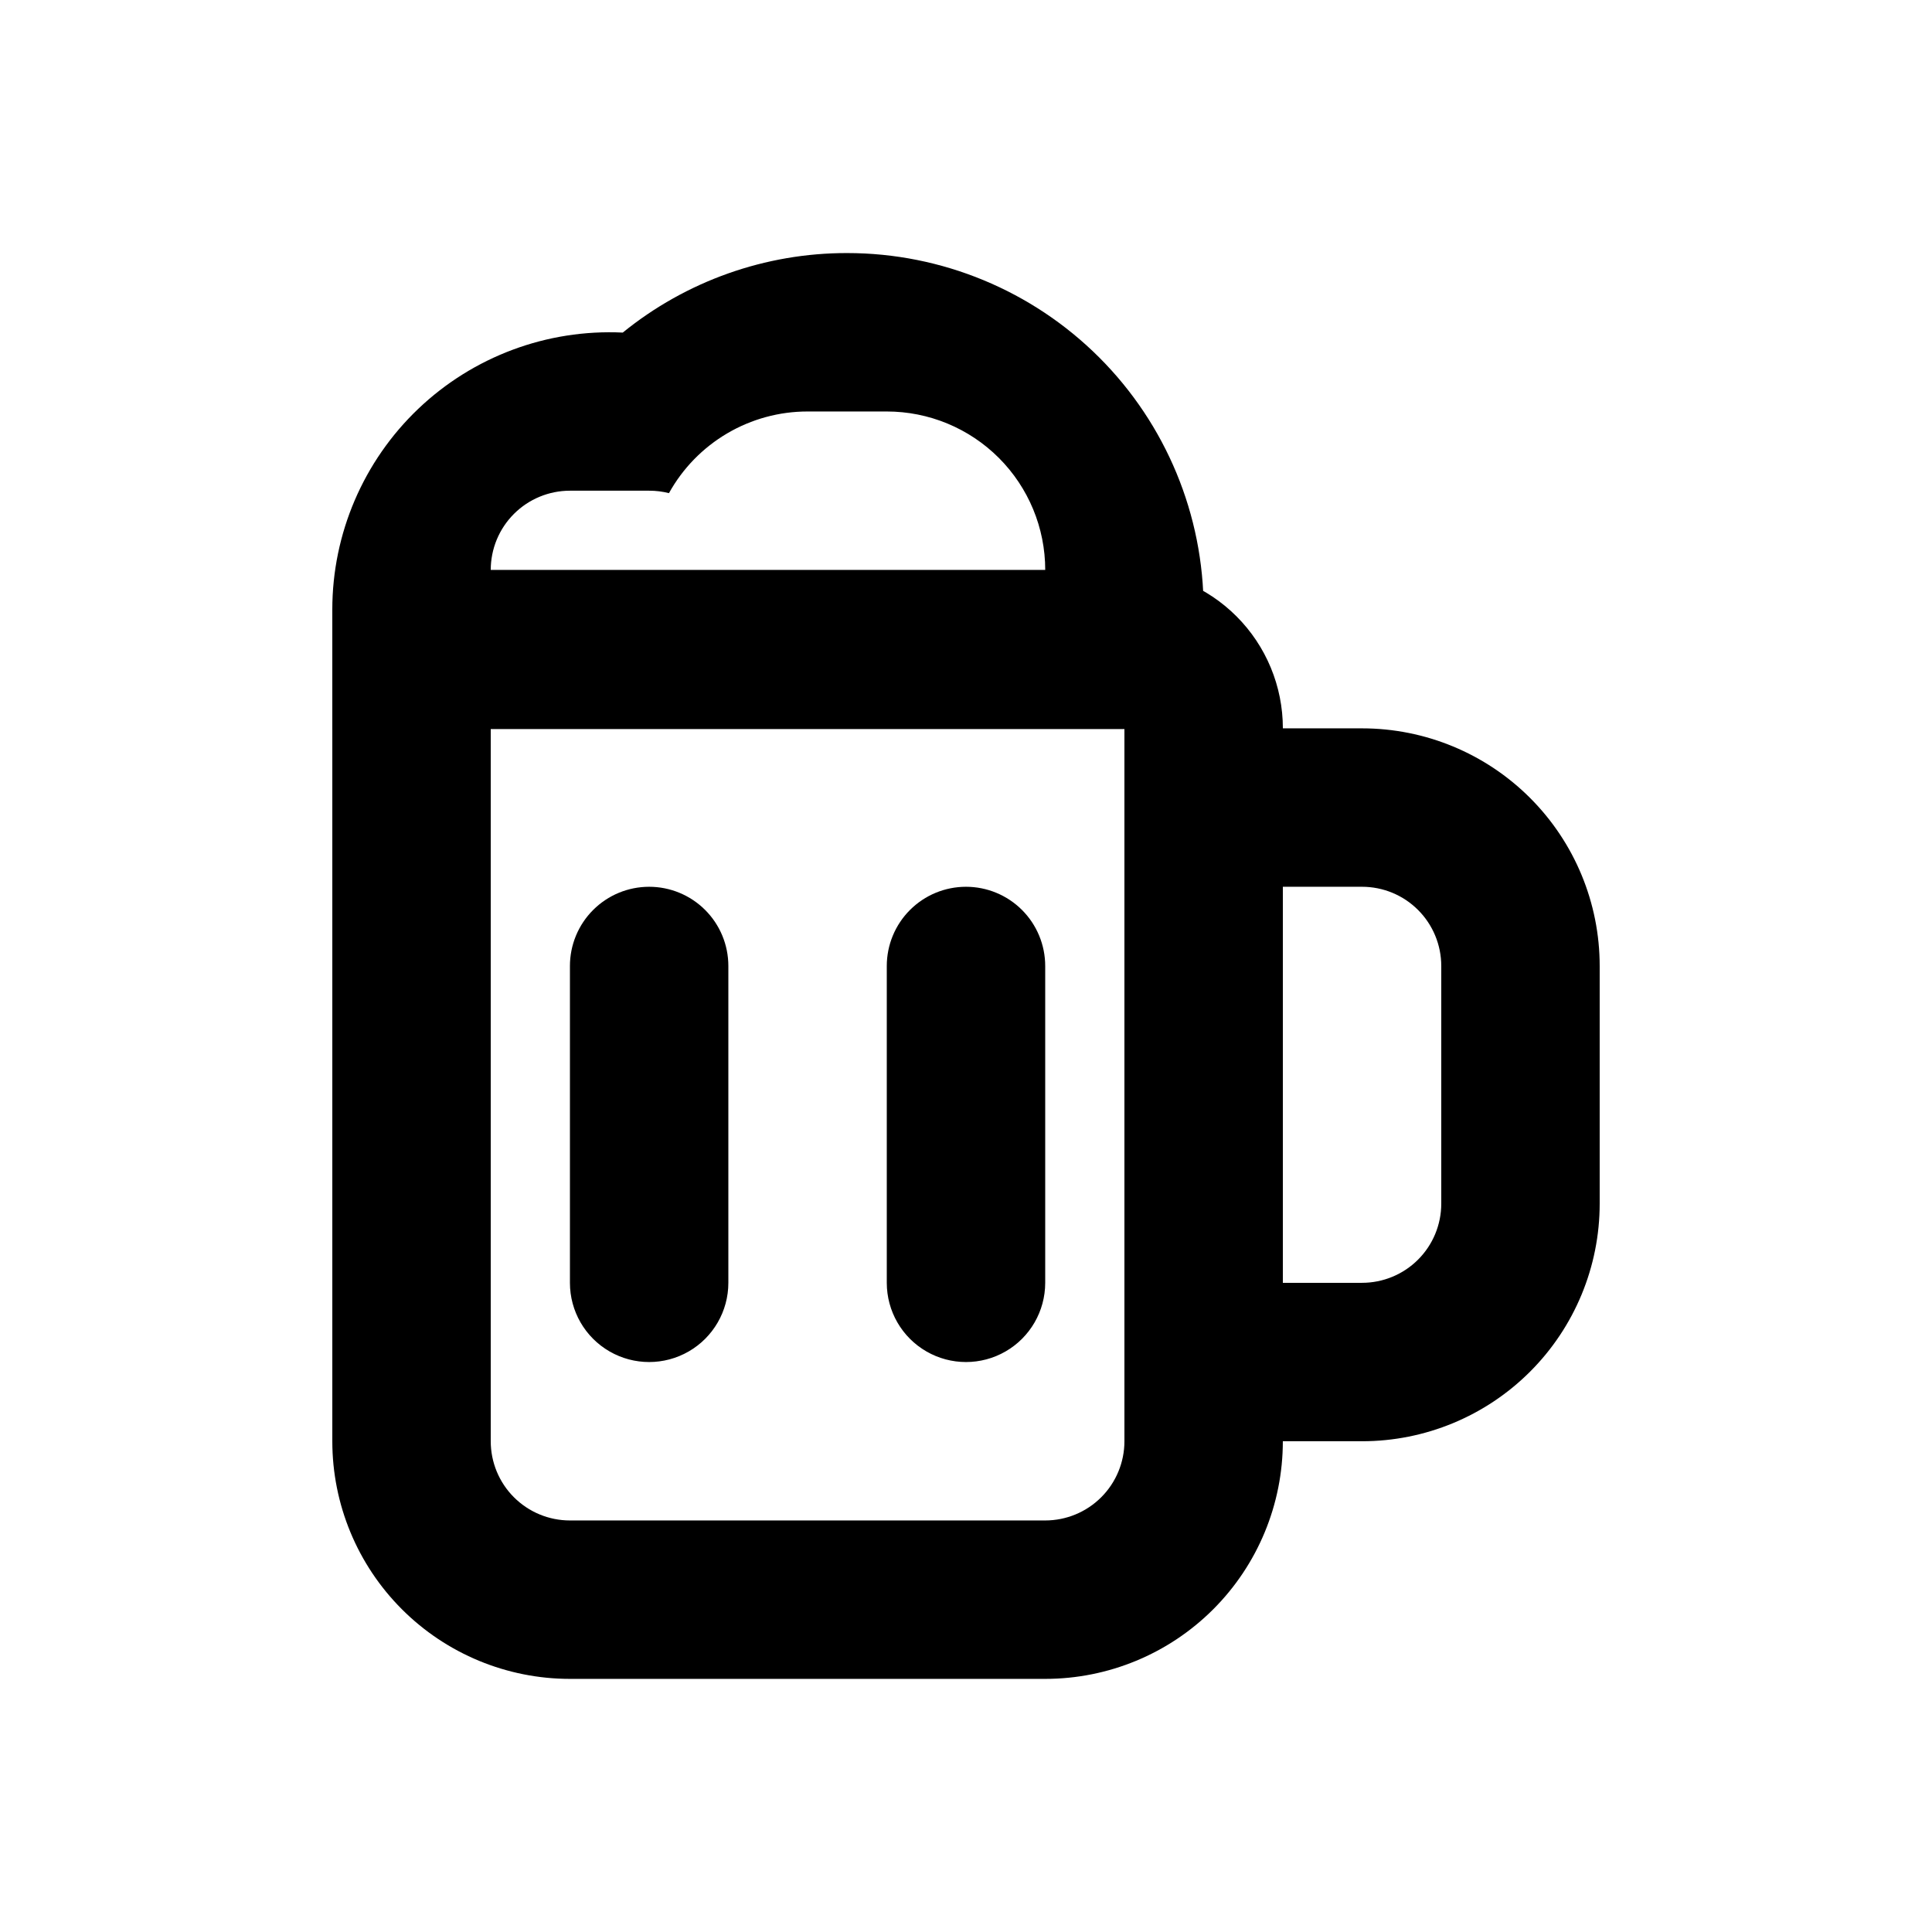
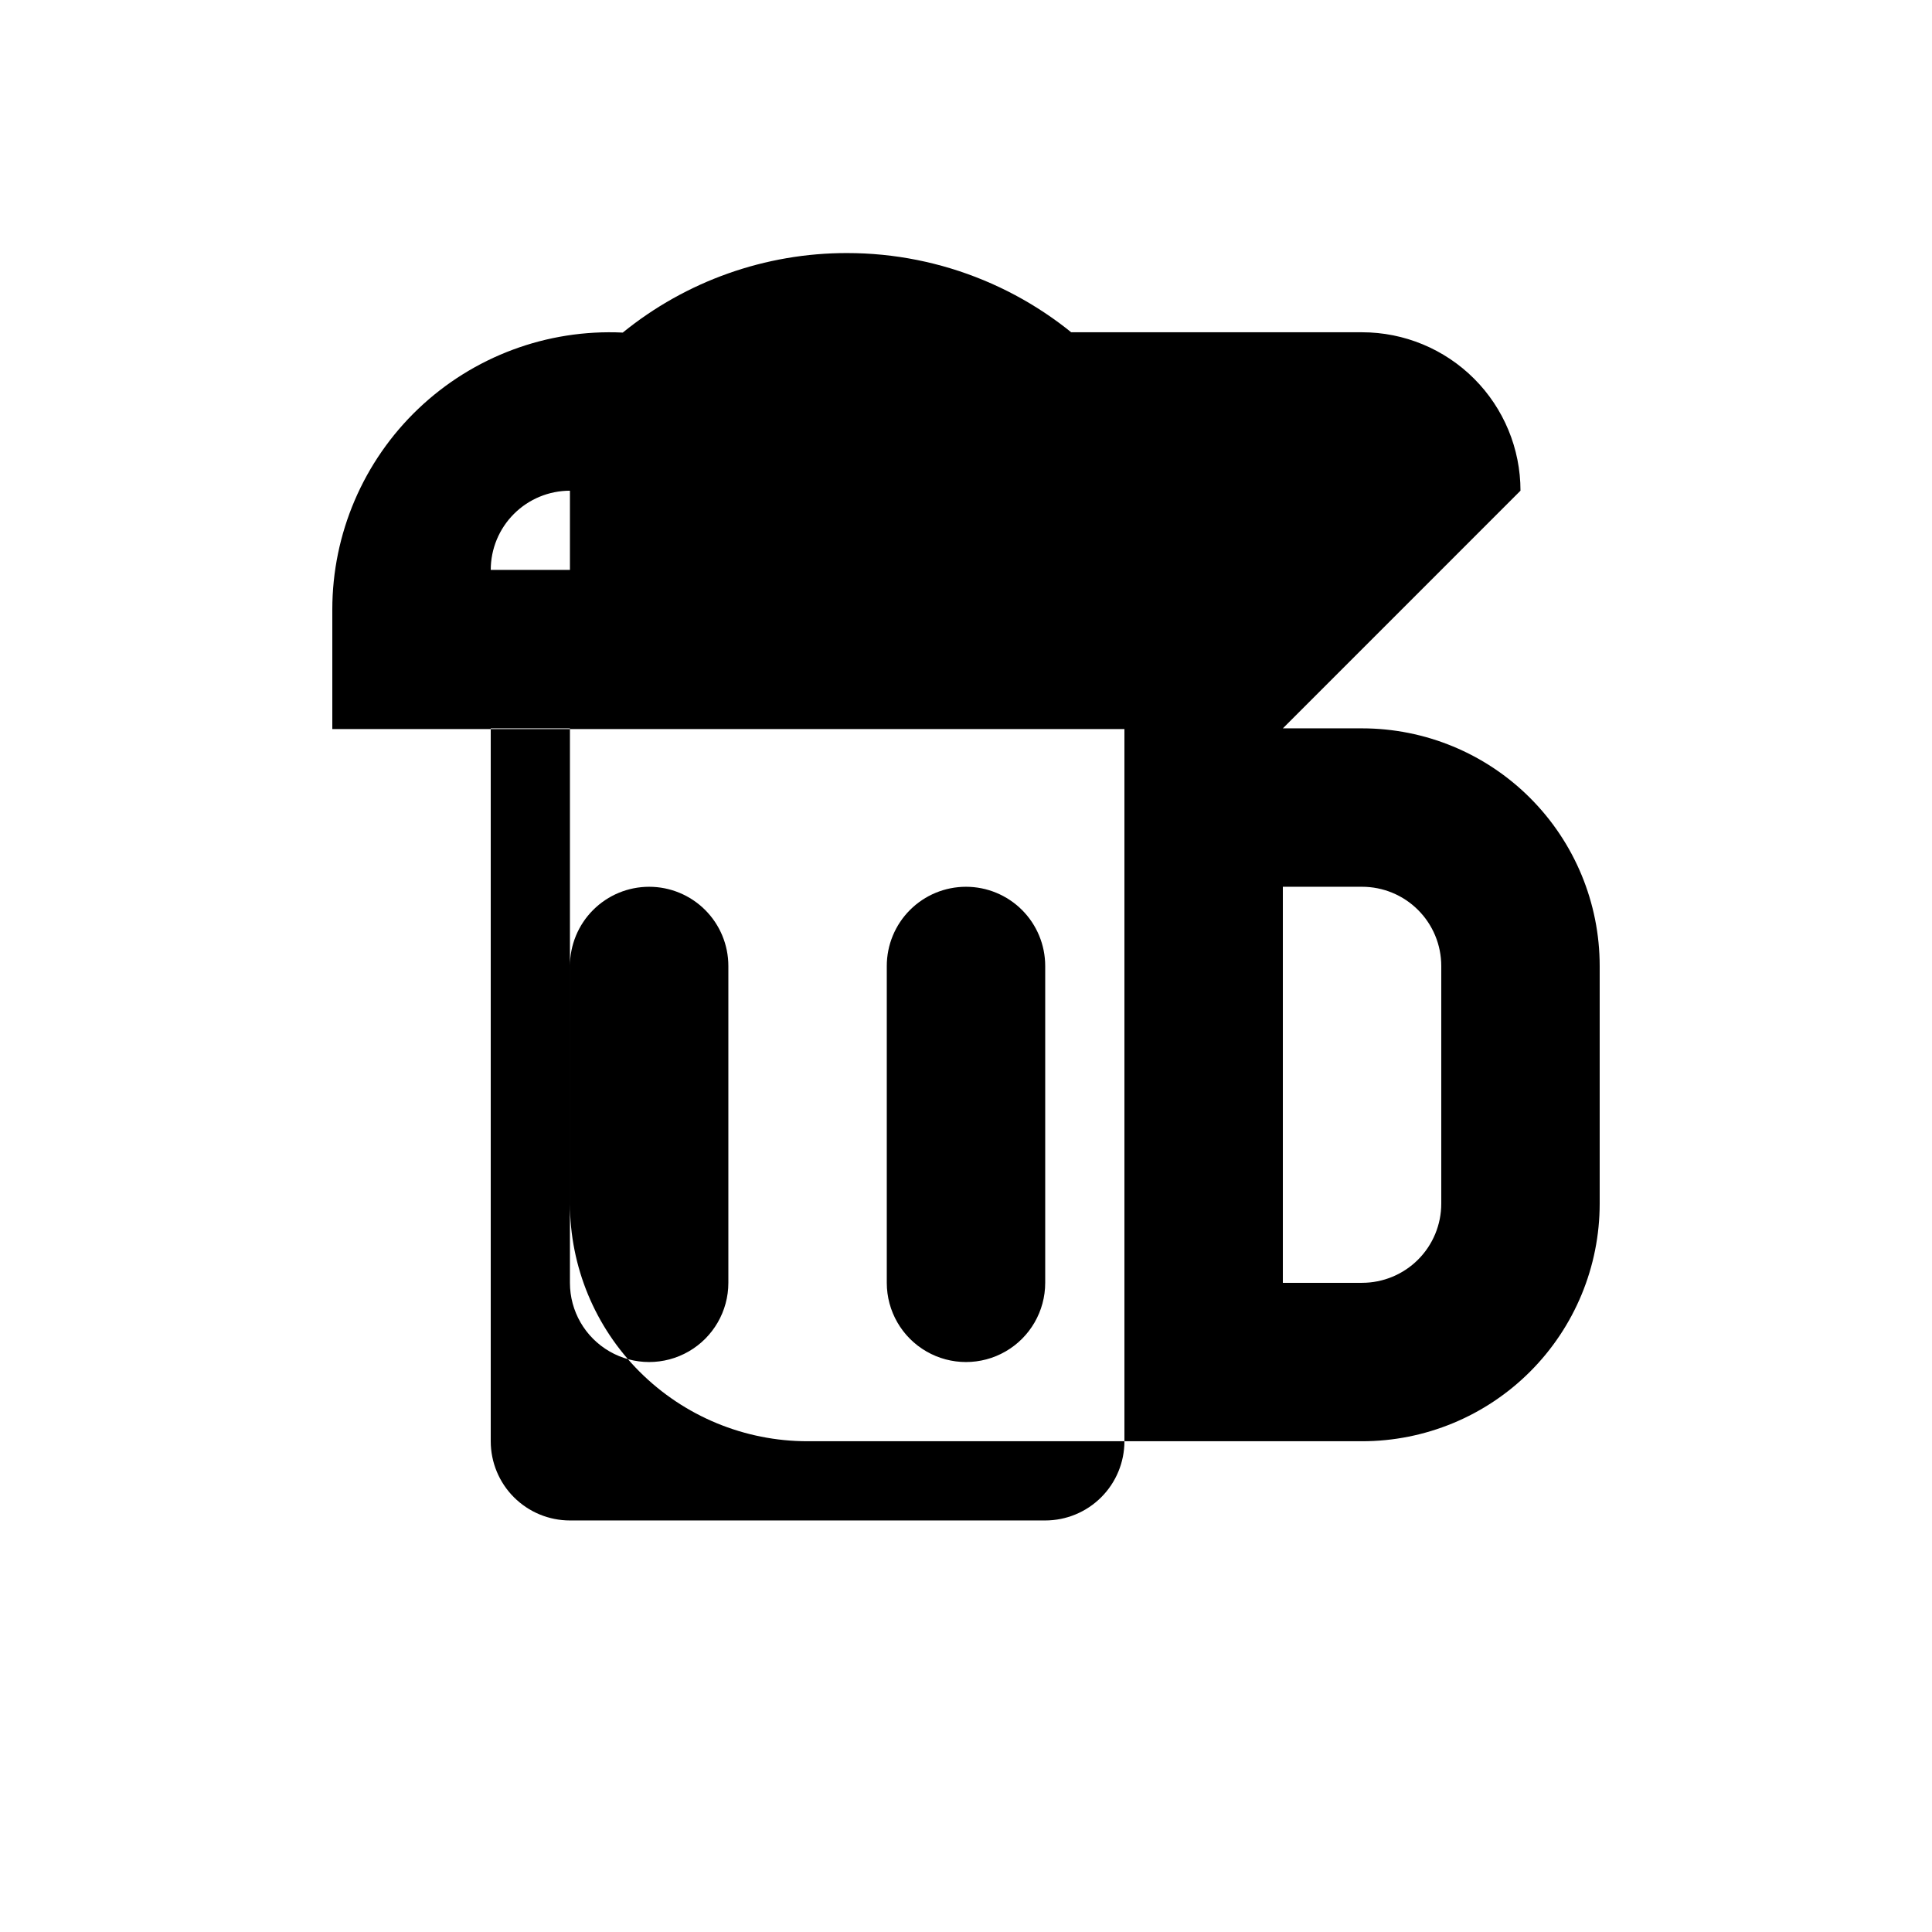
<svg xmlns="http://www.w3.org/2000/svg" fill="#000000" width="800px" height="800px" version="1.1" viewBox="144 144 512 512">
-   <path d="m274.05 337.02v188.93-0.004c0 5.57 2.211 10.91 6.148 14.844 3.938 3.938 9.277 6.148 14.844 6.148h125.95c5.566 0 10.906-2.211 14.844-6.148 3.934-3.934 6.148-9.273 6.148-14.844v-188.93zm209.92 0h20.992-0.004c16.703 0 32.723 6.633 44.531 18.445 11.812 11.809 18.445 27.828 18.445 44.531v62.977c0 16.699-6.633 32.719-18.445 44.527-11.809 11.812-27.828 18.445-44.531 18.445h-20.992c0 16.703-6.633 32.723-18.445 44.531-11.809 11.812-27.828 18.445-44.527 18.445h-125.95c-16.703 0-32.723-6.633-44.531-18.445-11.812-11.809-18.445-27.828-18.445-44.531v-188.93c0-11.137 4.422-21.816 12.297-29.688 7.871-7.875 18.551-12.297 29.688-12.297h167.94c11.133 0 21.812 4.422 29.684 12.297 7.875 7.871 12.297 18.551 12.297 29.688zm0 41.984v104.96h20.992l-0.004-0.004c5.57 0 10.91-2.211 14.844-6.148 3.938-3.934 6.148-9.273 6.148-14.84v-62.977c0-5.57-2.211-10.91-6.148-14.844-3.934-3.938-9.273-6.148-14.844-6.148h-20.992zm-167.94 0c5.566 0 10.906 2.211 14.844 6.148 3.938 3.934 6.148 9.273 6.148 14.844v83.969-0.004c0 7.5-4.004 14.434-10.496 18.18-6.496 3.75-14.5 3.75-20.992 0-6.496-3.746-10.496-10.68-10.496-18.18v-83.965c0-5.57 2.211-10.91 6.148-14.844 3.938-3.938 9.273-6.148 14.844-6.148zm83.969 0c5.566 0 10.906 2.211 14.844 6.148 3.934 3.934 6.148 9.273 6.148 14.844v83.969-0.004c0 7.5-4.004 14.434-10.496 18.18-6.496 3.75-14.5 3.75-20.992 0-6.496-3.746-10.496-10.68-10.496-18.18v-83.965c0-5.57 2.211-10.91 6.148-14.844 3.934-3.938 9.273-6.148 14.844-6.148zm-31.488-167.94c25.051 0 49.078 9.953 66.797 27.668 17.715 17.715 27.668 41.742 27.668 66.797v31.676h-230.91v-31.676c0-20.094 8.23-39.312 22.773-53.18 14.543-13.863 34.133-21.168 54.203-20.211 16.809-13.66 37.812-21.105 59.473-21.074zm-94.465 83.969h146.95c0-11.137-4.426-21.816-12.297-29.688-7.875-7.875-18.555-12.297-29.688-12.297h-20.992c-7.5-0.004-14.859 2.004-21.32 5.809-6.461 3.809-11.785 9.273-15.418 15.832-1.715-0.434-3.477-0.652-5.246-0.648h-20.992c-5.566 0-10.906 2.211-14.844 6.148s-6.148 9.277-6.148 14.844z" />
+   <path d="m274.05 337.02v188.93-0.004c0 5.57 2.211 10.91 6.148 14.844 3.938 3.938 9.277 6.148 14.844 6.148h125.95c5.566 0 10.906-2.211 14.844-6.148 3.934-3.934 6.148-9.273 6.148-14.844v-188.93zm209.92 0h20.992-0.004c16.703 0 32.723 6.633 44.531 18.445 11.812 11.809 18.445 27.828 18.445 44.531v62.977c0 16.699-6.633 32.719-18.445 44.527-11.809 11.812-27.828 18.445-44.531 18.445h-20.992h-125.95c-16.703 0-32.723-6.633-44.531-18.445-11.812-11.809-18.445-27.828-18.445-44.531v-188.93c0-11.137 4.422-21.816 12.297-29.688 7.871-7.875 18.551-12.297 29.688-12.297h167.94c11.133 0 21.812 4.422 29.684 12.297 7.875 7.871 12.297 18.551 12.297 29.688zm0 41.984v104.96h20.992l-0.004-0.004c5.57 0 10.91-2.211 14.844-6.148 3.938-3.934 6.148-9.273 6.148-14.84v-62.977c0-5.57-2.211-10.91-6.148-14.844-3.934-3.938-9.273-6.148-14.844-6.148h-20.992zm-167.94 0c5.566 0 10.906 2.211 14.844 6.148 3.938 3.934 6.148 9.273 6.148 14.844v83.969-0.004c0 7.5-4.004 14.434-10.496 18.18-6.496 3.75-14.5 3.75-20.992 0-6.496-3.746-10.496-10.68-10.496-18.18v-83.965c0-5.57 2.211-10.91 6.148-14.844 3.938-3.938 9.273-6.148 14.844-6.148zm83.969 0c5.566 0 10.906 2.211 14.844 6.148 3.934 3.934 6.148 9.273 6.148 14.844v83.969-0.004c0 7.5-4.004 14.434-10.496 18.18-6.496 3.75-14.5 3.75-20.992 0-6.496-3.746-10.496-10.68-10.496-18.18v-83.965c0-5.57 2.211-10.91 6.148-14.844 3.934-3.938 9.273-6.148 14.844-6.148zm-31.488-167.94c25.051 0 49.078 9.953 66.797 27.668 17.715 17.715 27.668 41.742 27.668 66.797v31.676h-230.91v-31.676c0-20.094 8.23-39.312 22.773-53.18 14.543-13.863 34.133-21.168 54.203-20.211 16.809-13.66 37.812-21.105 59.473-21.074zm-94.465 83.969h146.95c0-11.137-4.426-21.816-12.297-29.688-7.875-7.875-18.555-12.297-29.688-12.297h-20.992c-7.5-0.004-14.859 2.004-21.32 5.809-6.461 3.809-11.785 9.273-15.418 15.832-1.715-0.434-3.477-0.652-5.246-0.648h-20.992c-5.566 0-10.906 2.211-14.844 6.148s-6.148 9.277-6.148 14.844z" />
</svg>